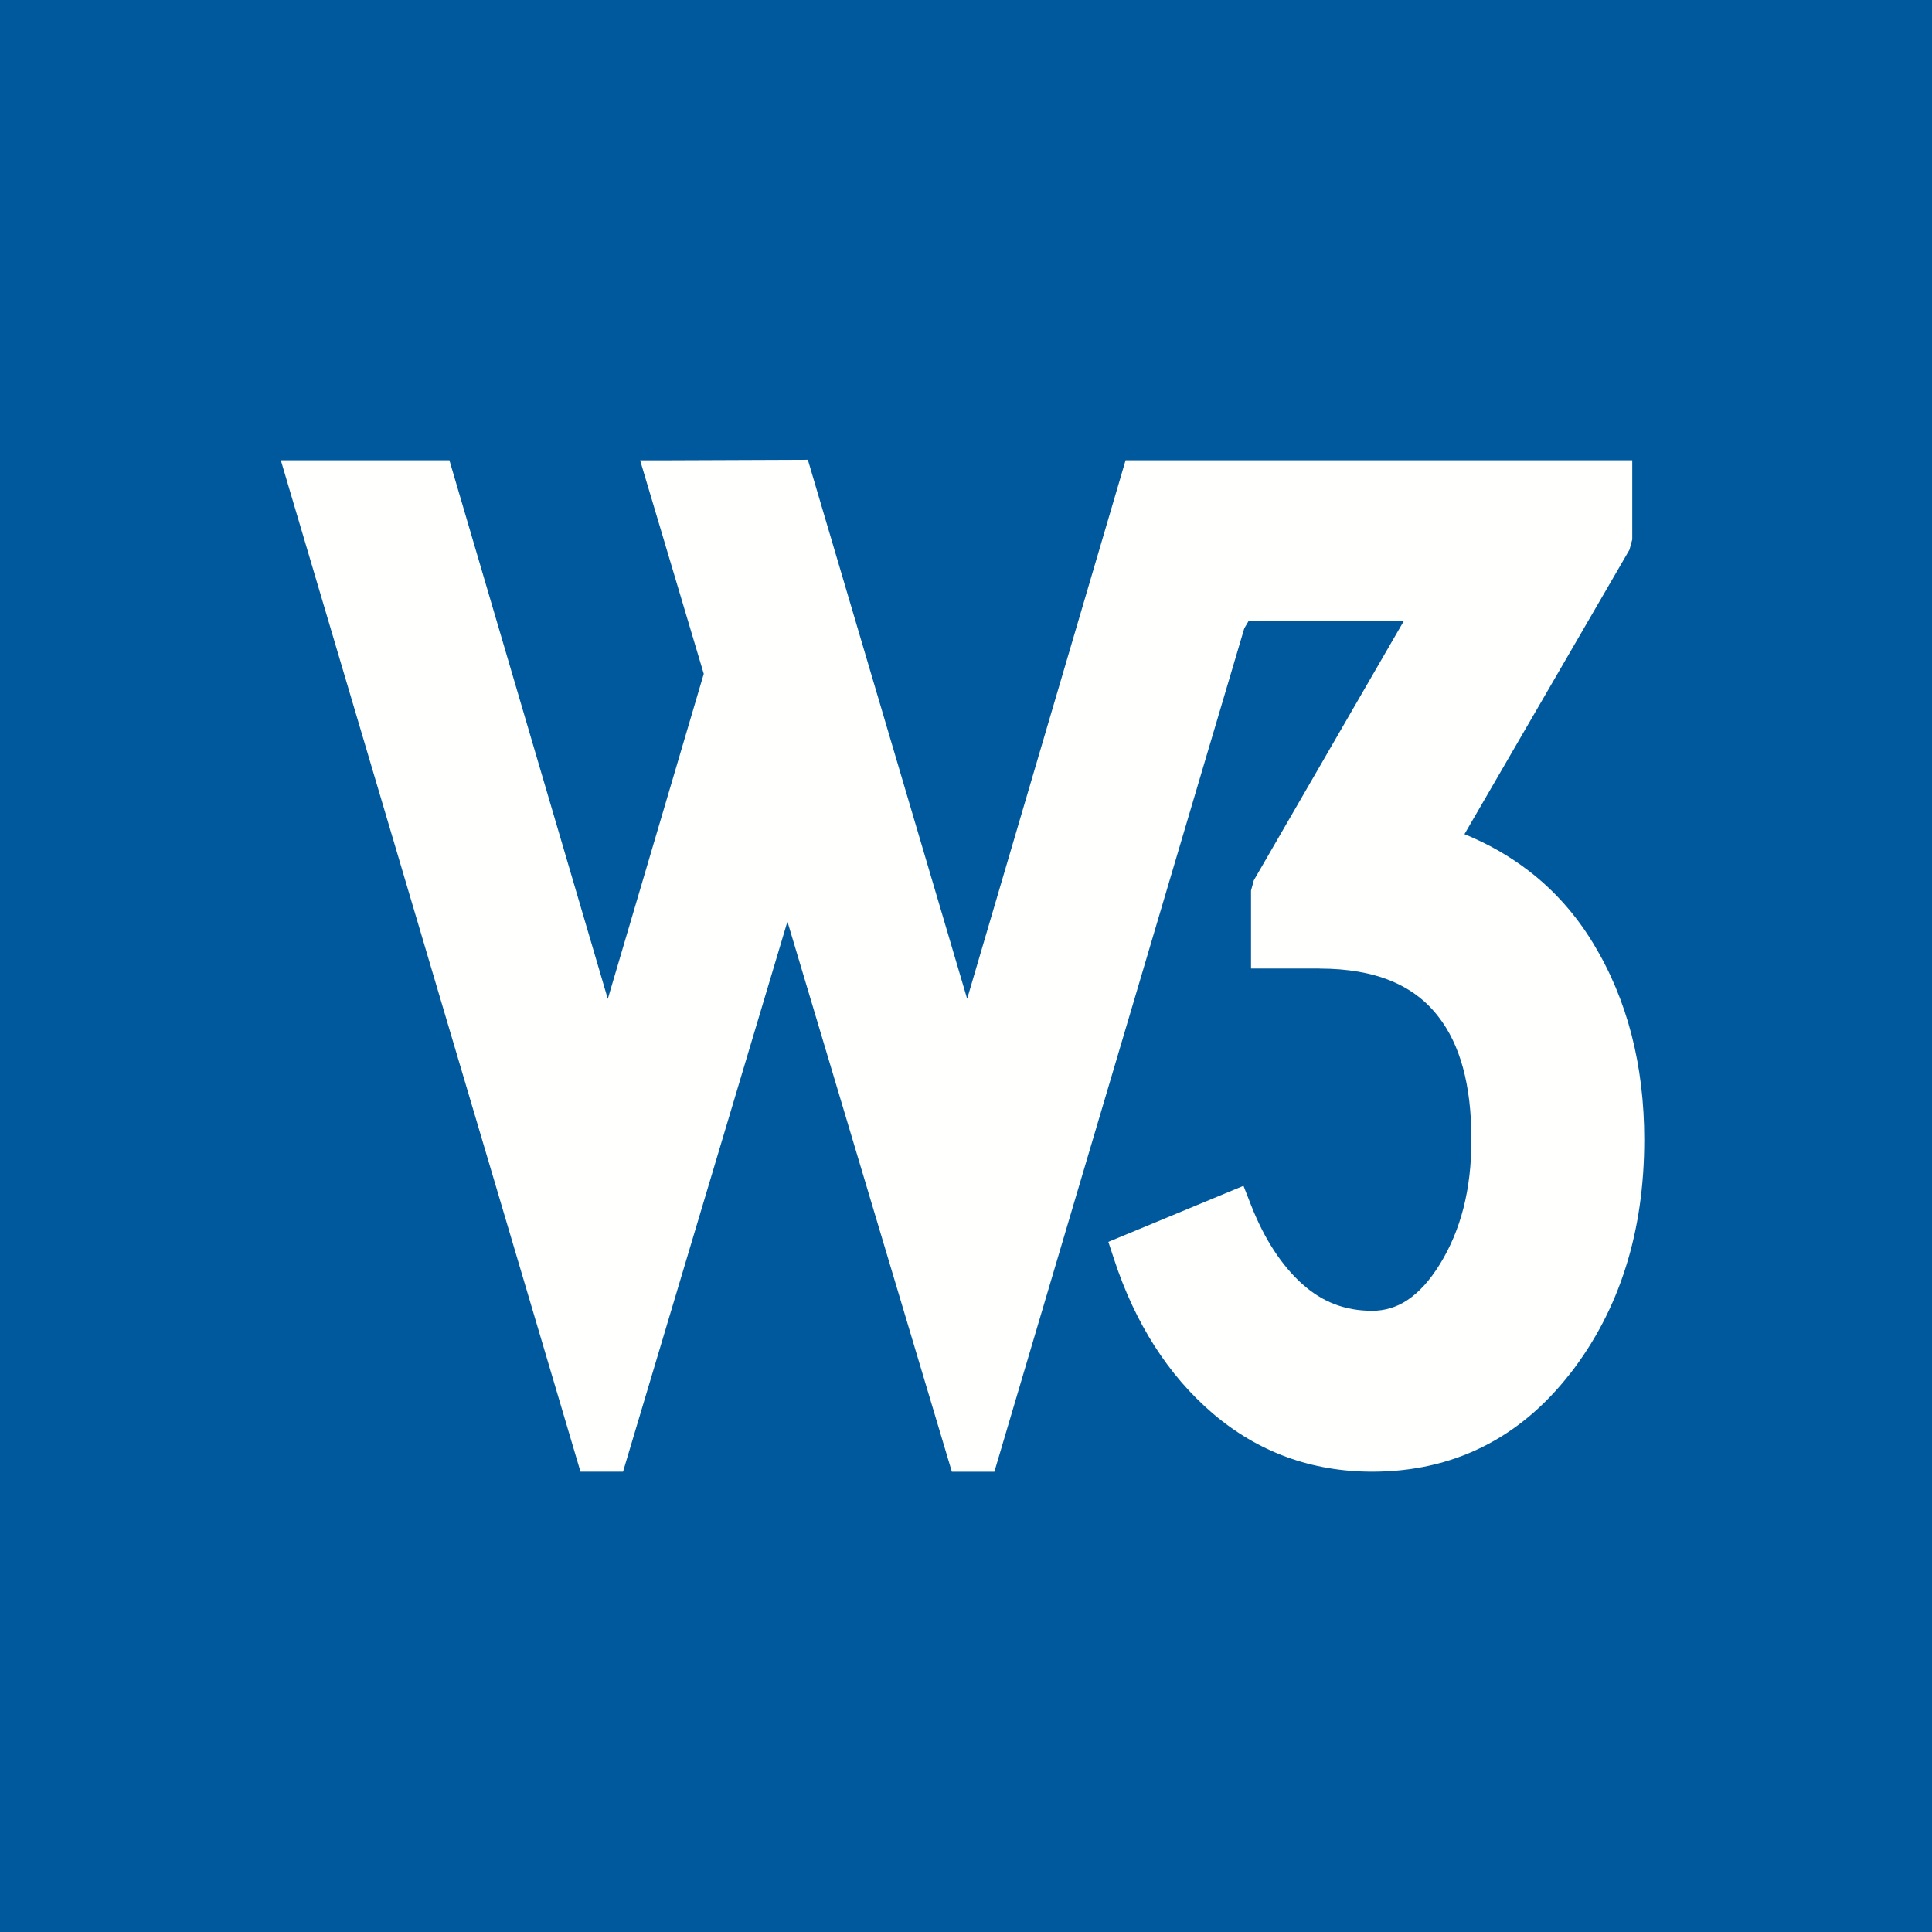
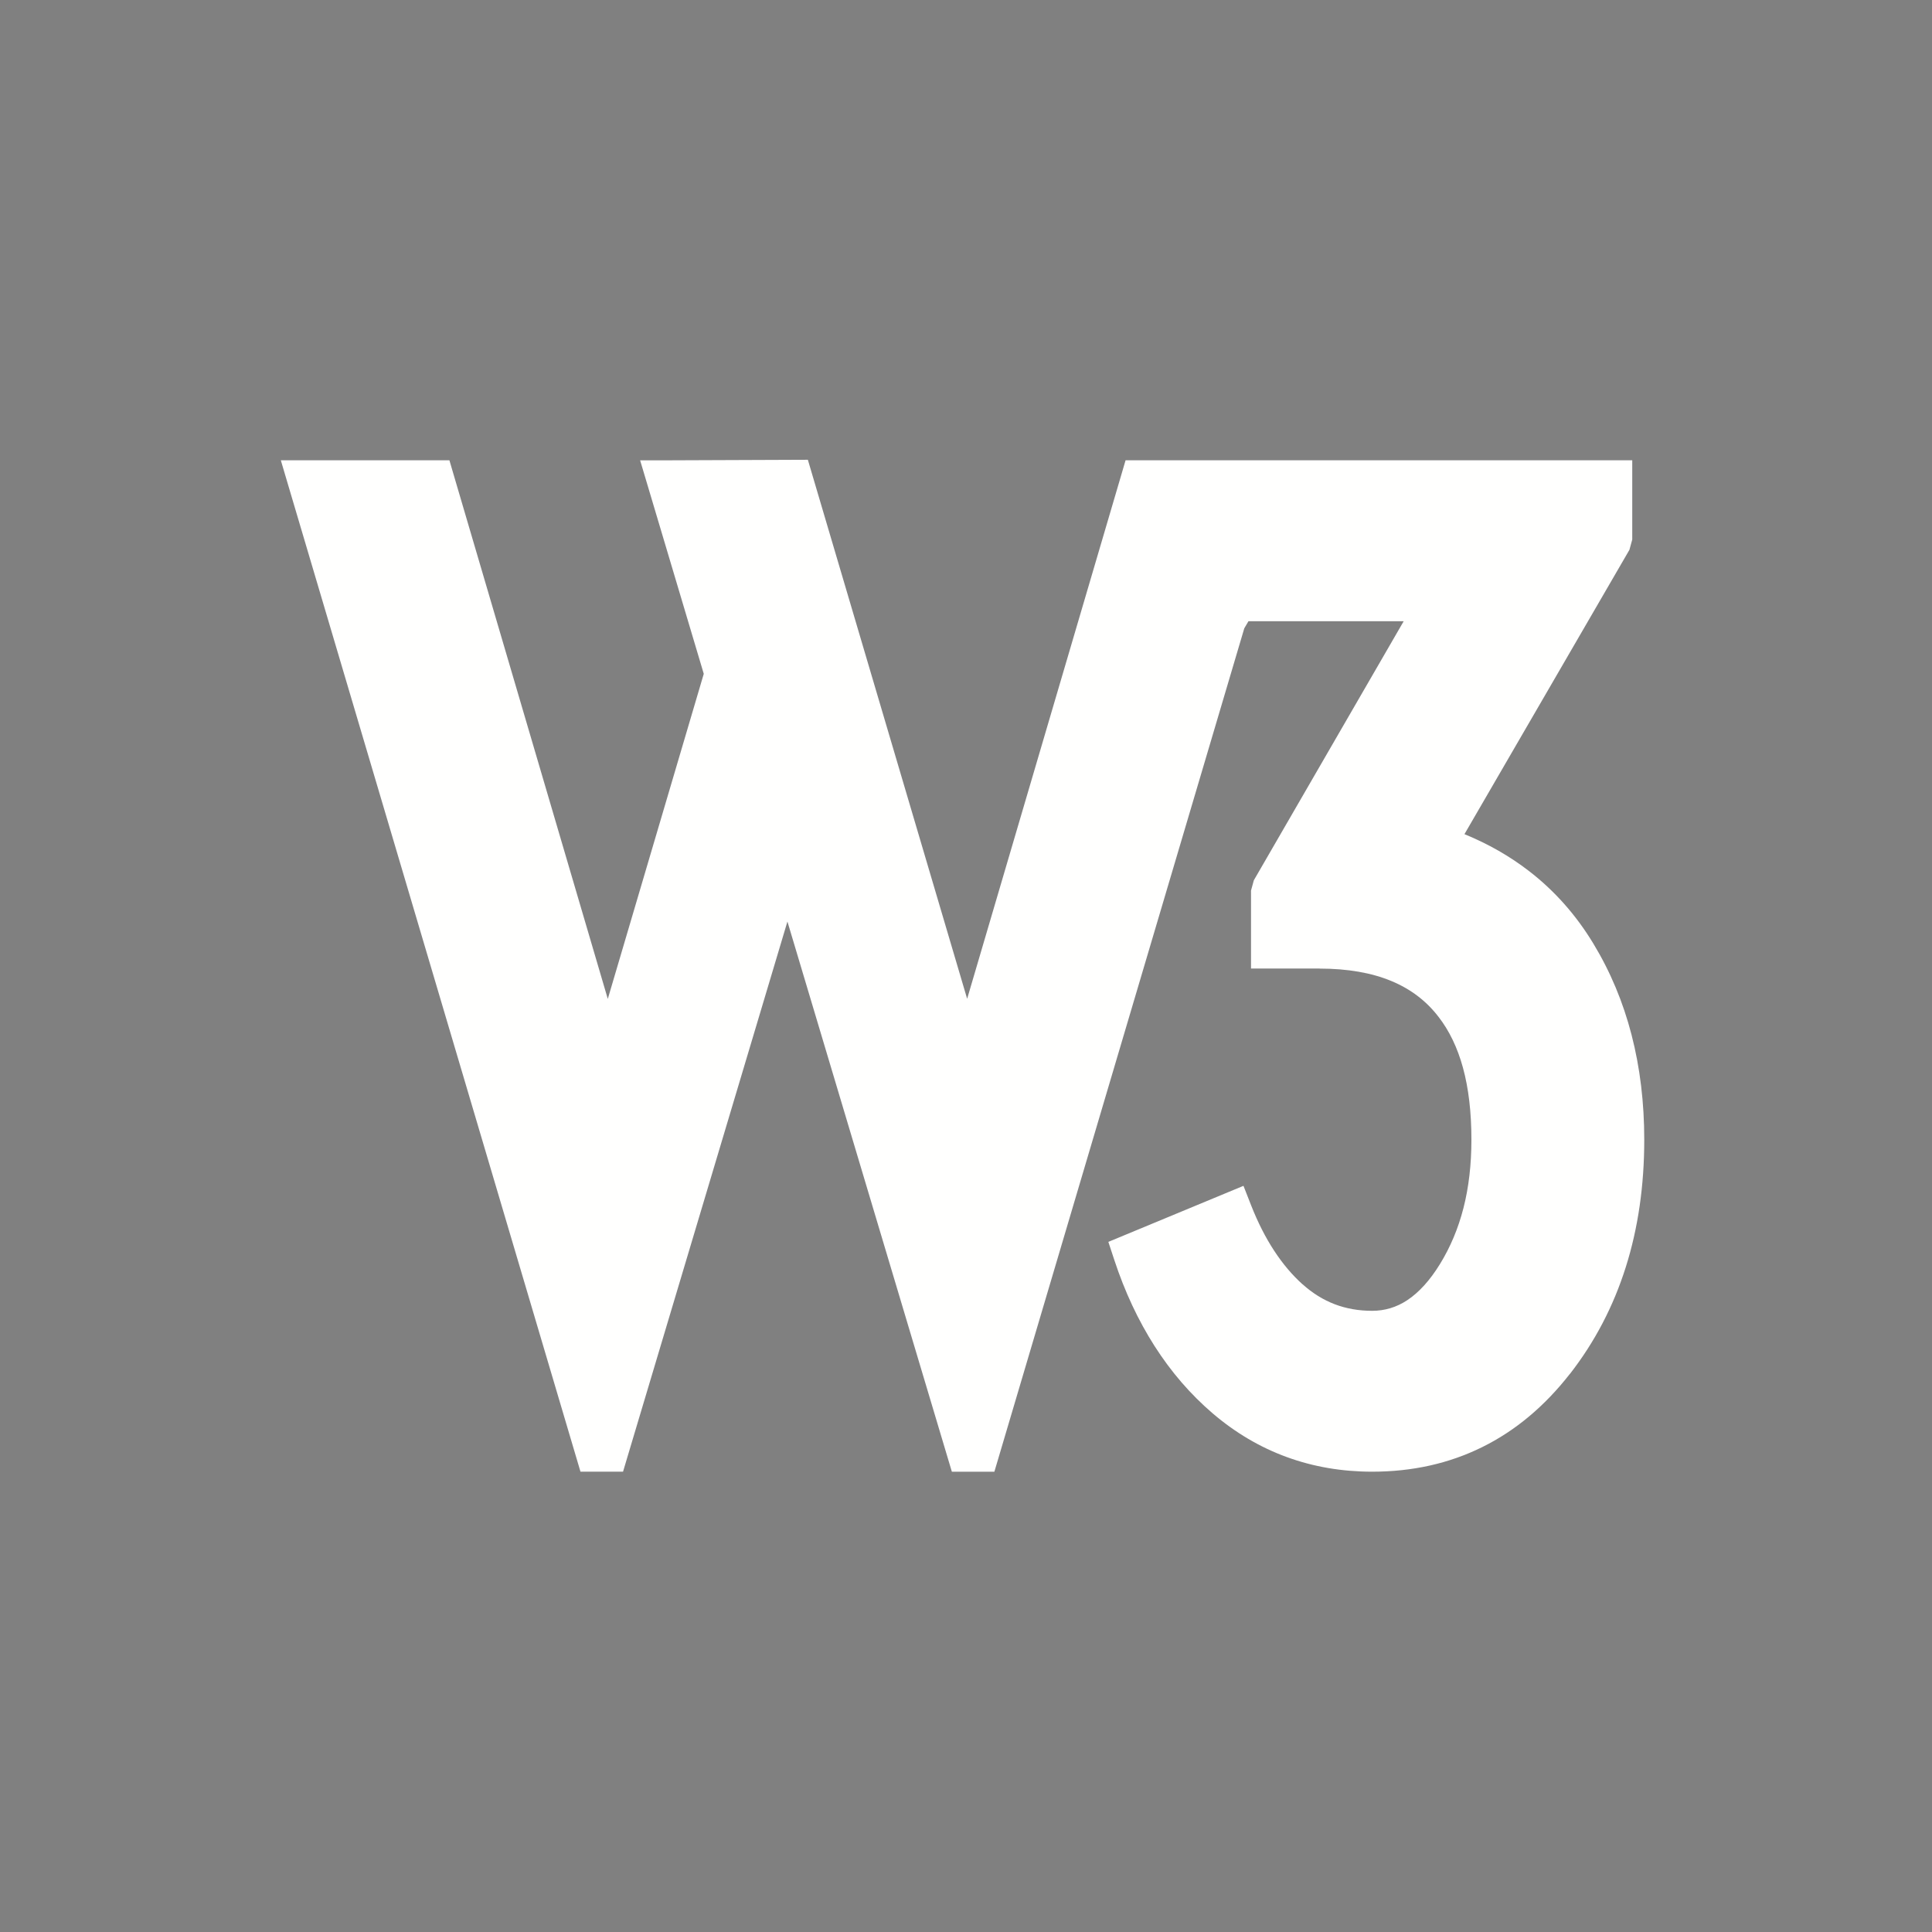
<svg xmlns="http://www.w3.org/2000/svg" height="256px" style="shape-rendering:geometricPrecision; text-rendering:geometricPrecision; image-rendering:optimizeQuality; fill-rule:evenodd; clip-rule:evenodd" version="1.1" viewBox="0 0 256001 256001" width="256px" xml:space="preserve">
  <rect x="0" y="0" width="256001" height="256001" fill="#808080" stroke="none" />
  <defs>
    <style type="text/css">
   
    .fil2 {fill:none}
    .fil0 {fill:#00599D}
    .fil1 {fill:#FFFFFE}
   
  </style>
  </defs>
  <g id="Layer_x0020_1">
-     <polygon class="fil0" points="256001,253278 256001,2724 256001,0 253278,0 2724,0 0,0 0,2724 0,253278 0,256001 2724,256001 253278,256001 256001,256001 " />
    <path class="fil1" d="M83136 193061l21203 -70952 21204 70952 583 1947 2024 0 1585 0 2027 0 580 -1957 32534 -109797 552 -938 20569 0 -19857 34328 -373 1361 0 7615 0 2713 2724 0 6348 0 0 11c3715,0 6898,552 9543,1654 2543,1059 4620,2638 6226,4734l11 12c1426,1840 2502,4077 3226,6711 750,2729 1126,5916 1126,9561 0,3298 -352,6316 -1053,9055 -697,2717 -1741,5202 -3133,7456 -1323,2142 -2761,3727 -4314,4756 -1419,938 -2970,1408 -4652,1408 -1788,0 -3442,-292 -4965,-873 -1522,-582 -2937,-1461 -4245,-2635l-10 0c-1368,-1226 -2620,-2707 -3758,-4442 -1158,-1767 -2177,-3776 -3061,-6027l-1013 -2584 -2562 1063 -13011 5397 -2332 966 789 2396c1386,4209 3166,8013 5338,11413 2187,3423 4755,6397 7703,8921 3001,2563 6270,4491 9808,5783 3537,1291 7311,1939 11319,1939 5334,0 10199,-1087 14595,-3263 4376,-2163 8242,-5394 11598,-9689l10 0c3290,-4228 5759,-8945 7403,-14154 1632,-5161 2448,-10790 2448,-16887 0,-4918 -561,-9549 -1683,-13896 -1124,-4349 -2814,-8383 -5073,-12106 -2296,-3788 -5136,-6987 -8520,-9597 -2548,-1966 -5398,-3595 -8548,-4885l21860 -37677 373 -1362 0 -7775 0 -2724 -2724 0 -45725 0 -16170 0 -489 0 -2030 0 -575 1959 -20417 69394 -21107 -71422 -18577 72 -3649 0 1044 3499 7389 24793 -12717 43074 -20411 -69410 -575 -1959 -2030 0 -16668 0 -3640 0 1033 3491 38092 128567 580 1957 2027 0 1587 0 2025 0 581 -1947z" />
  </g>
  <rect class="fil2" height="256000" width="256000" y="1" />
</svg>